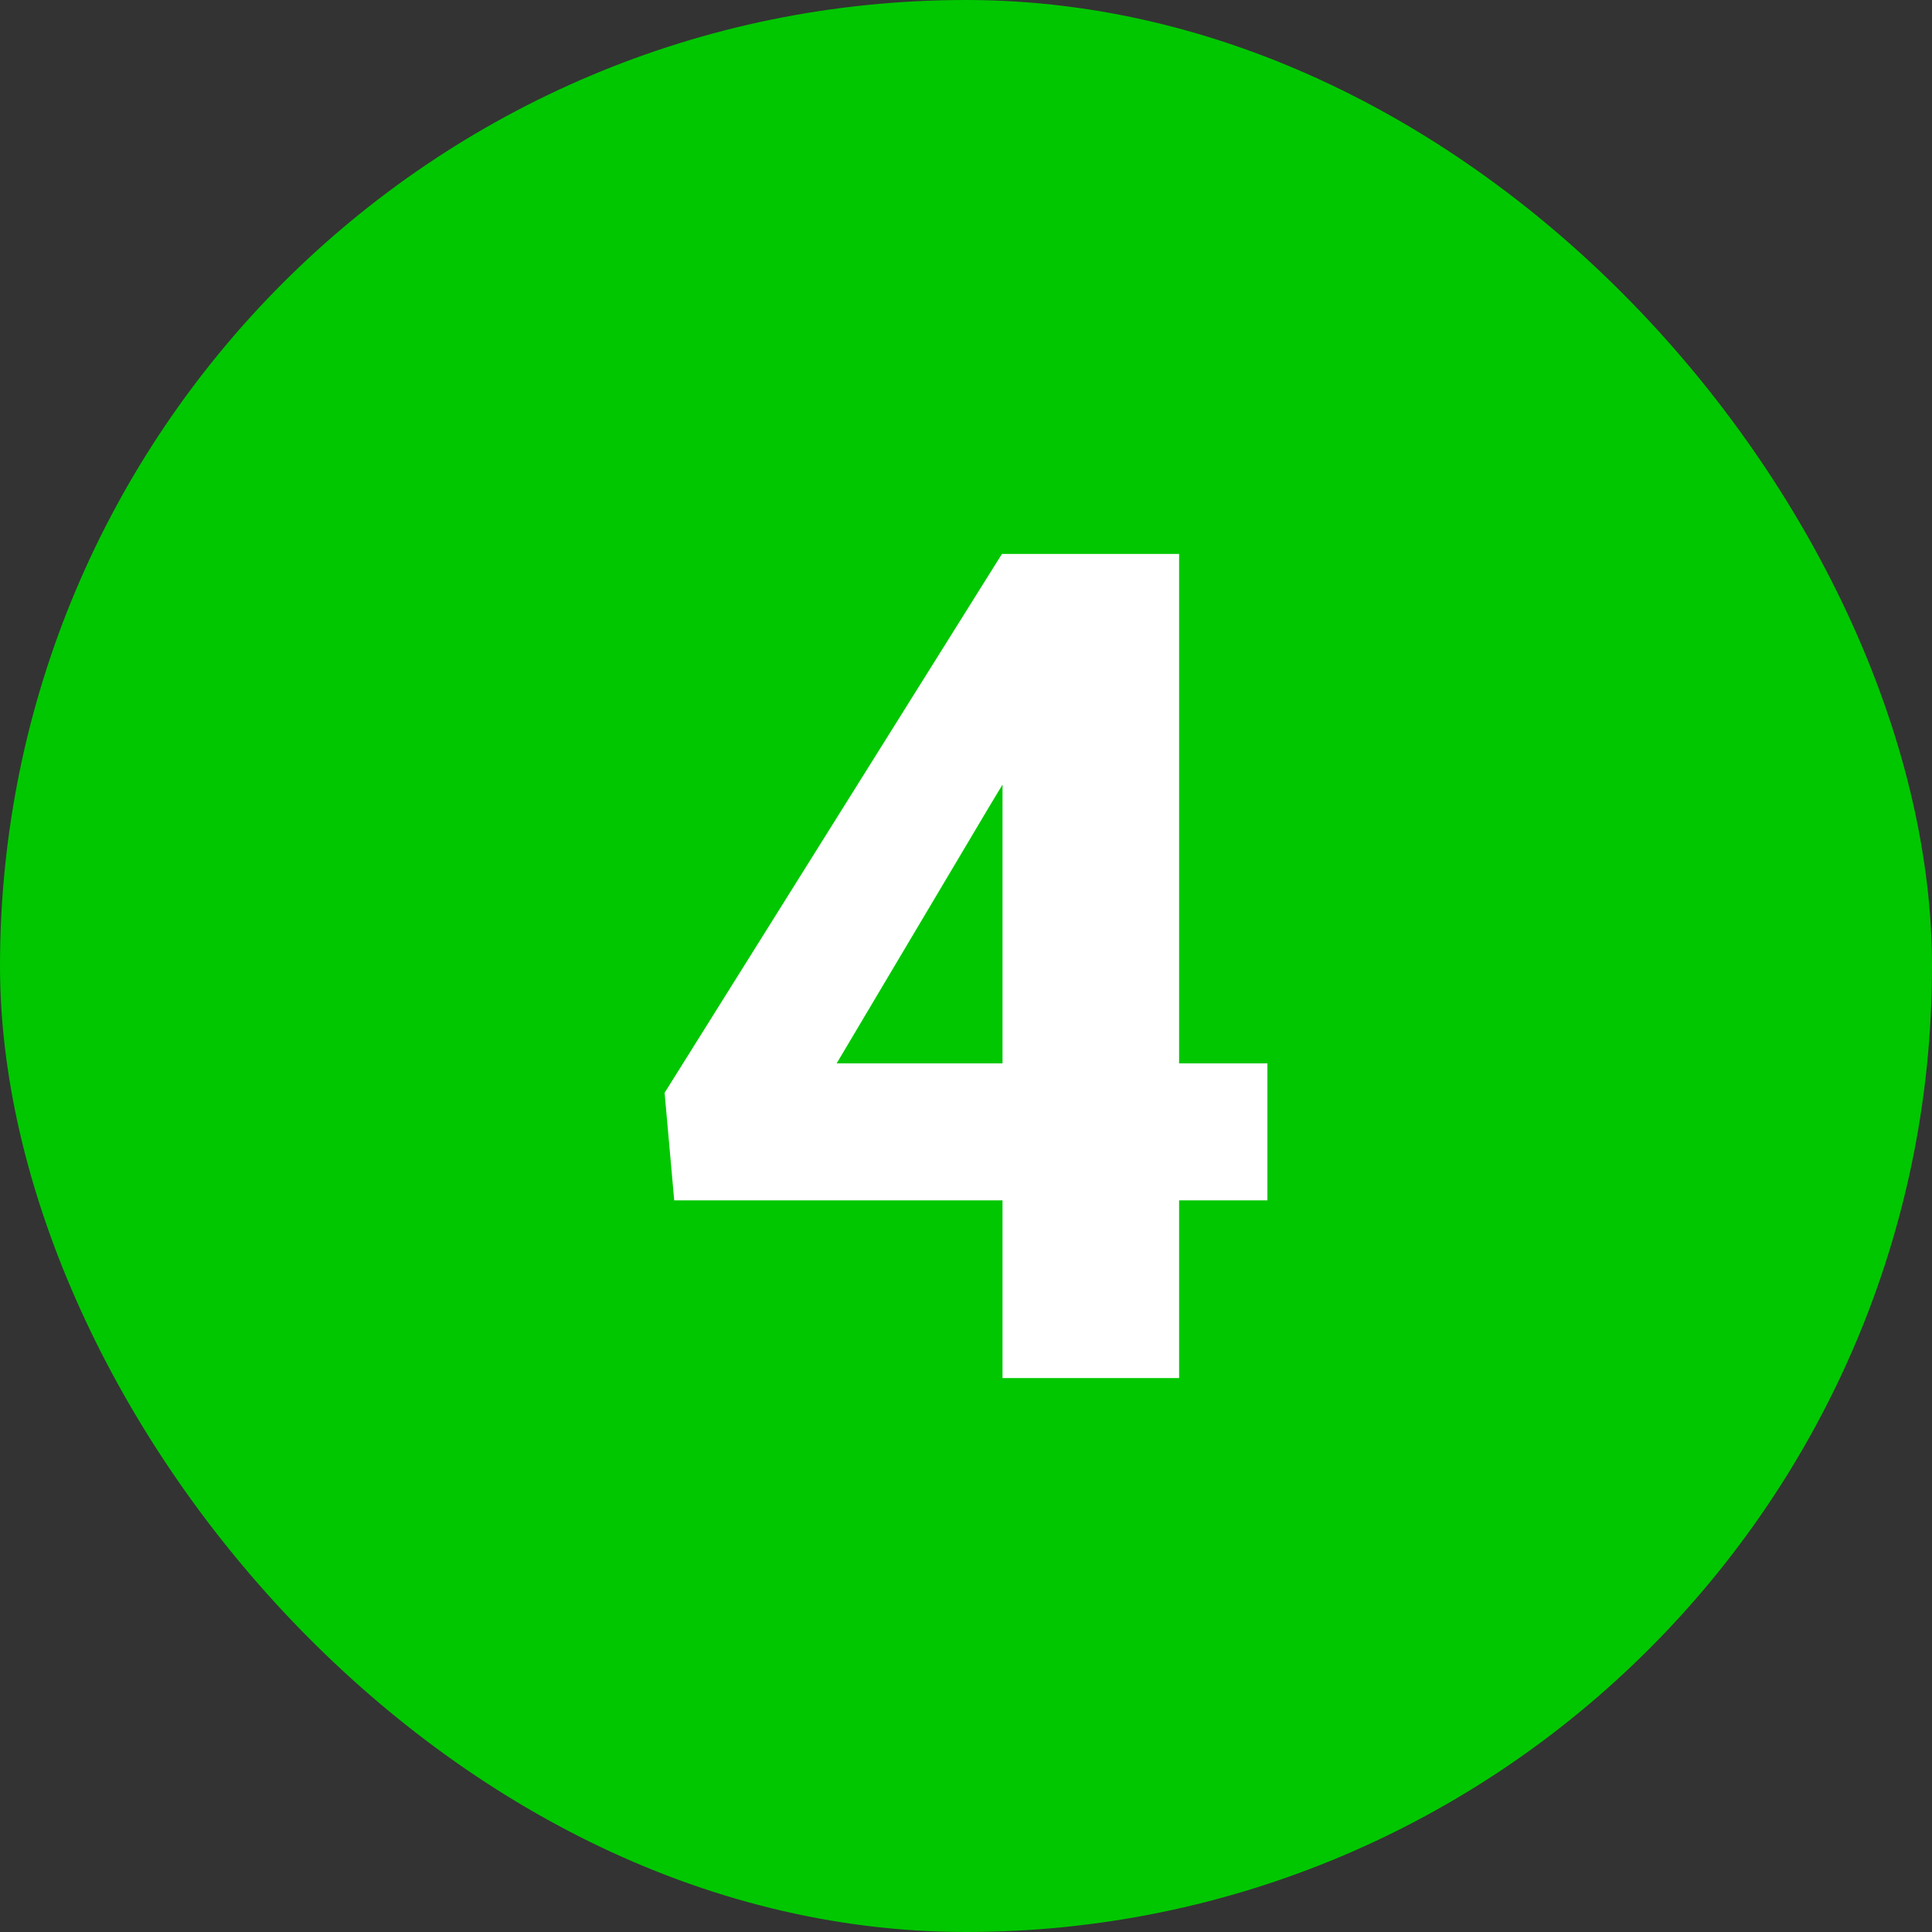
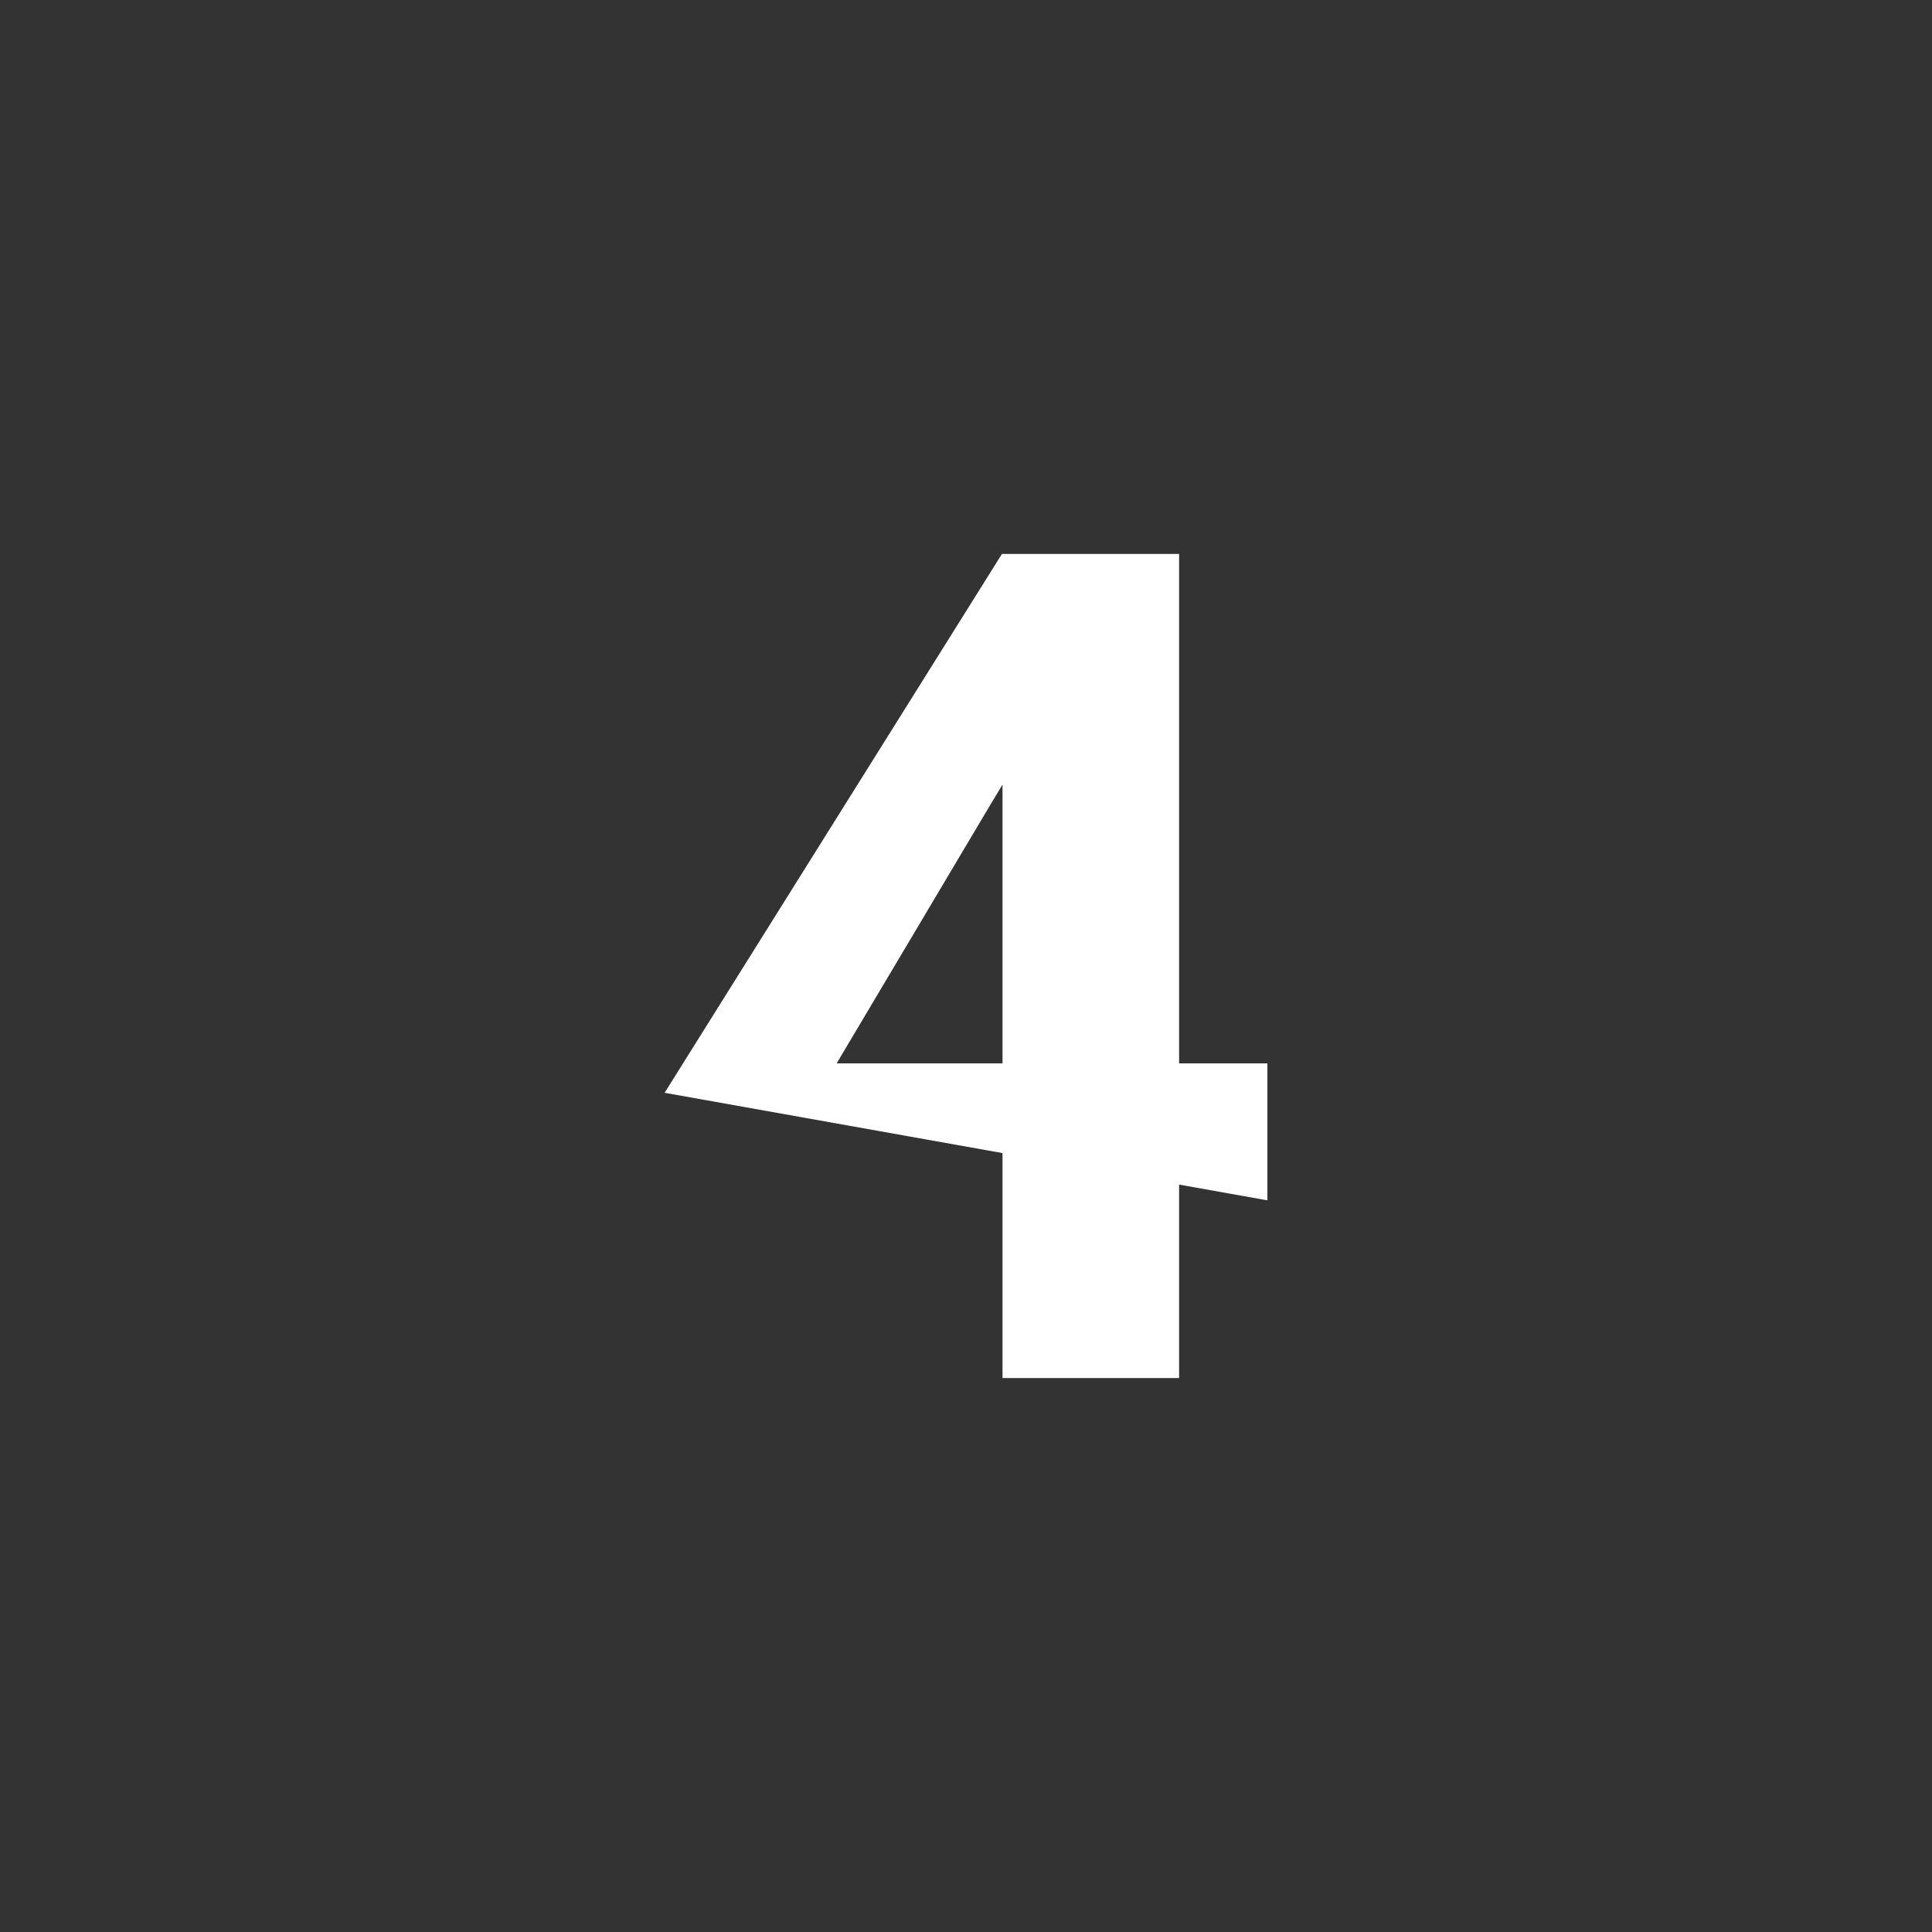
<svg xmlns="http://www.w3.org/2000/svg" width="40" height="40" viewBox="0 0 40 40" fill="none">
  <rect x="0" y="0" width="40" height="40" fill="#333333" stroke="none" />
  <g id="Frame 45">
-     <rect width="40" height="40" rx="20" fill="#00C700" />
-     <path id="4" d="M26.24 22.016V24.852H13.959L13.76 22.625L20.744 11.469H23.639L20.498 16.672L17.322 22.016H26.24ZM24.412 11.469V28.531H20.756V11.469H24.412Z" fill="white" />
+     <path id="4" d="M26.24 22.016V24.852L13.76 22.625L20.744 11.469H23.639L20.498 16.672L17.322 22.016H26.24ZM24.412 11.469V28.531H20.756V11.469H24.412Z" fill="white" />
  </g>
</svg>